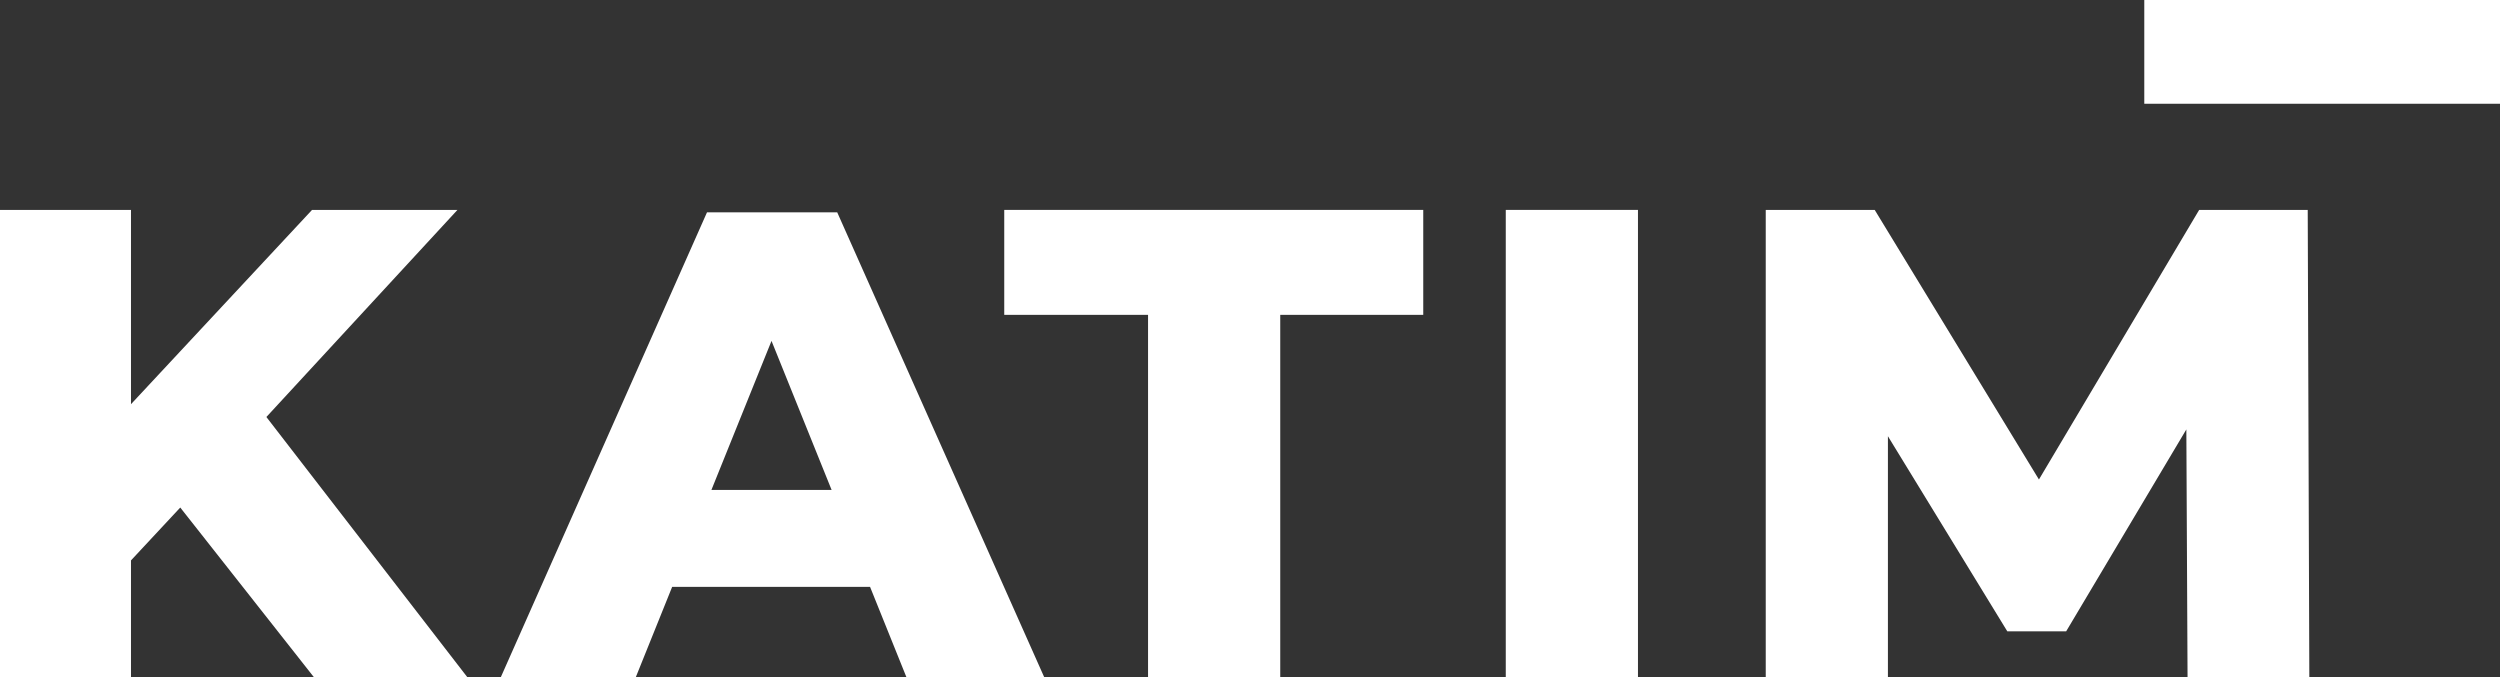
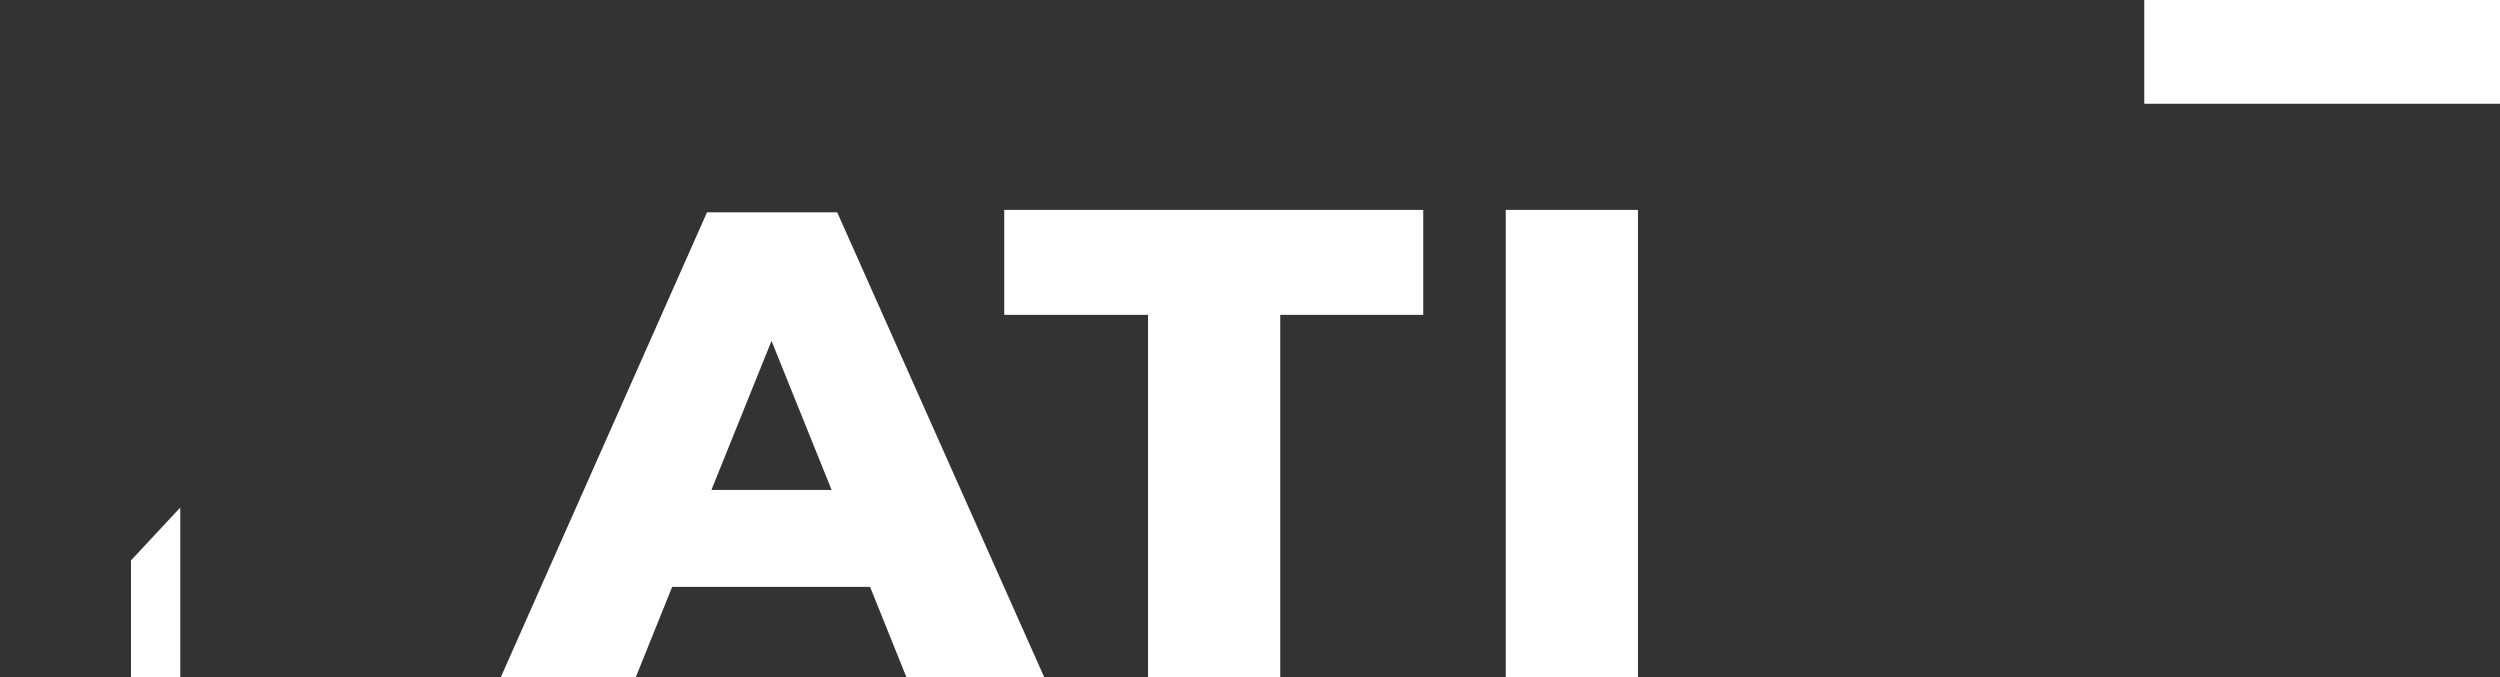
<svg xmlns="http://www.w3.org/2000/svg" id="Layer_2" data-name="Layer 2" viewBox="0 0 624.1 169.1">
  <rect x="0" y="0" width="624.1" height="169.1" fill="#333333" stroke="none" />
  <defs>
    <style>
      .cls-1 {
        fill-rule: evenodd;
      }

      .cls-1, .cls-2 {
        fill: #fff;
      }
    </style>
  </defs>
  <g id="Layer_1-2" data-name="Layer 1">
    <g>
      <path class="cls-2" d="M624.1,0v25.9h-88.8V0h88.8Z" />
-       <path class="cls-2" d="M45,126.7l-12.3,13.2v29.2H0V52.4h32.7v48.5l45.2-48.5h36.3l-47.7,51.7,50.2,65h-38.3l-33.4-42.4Z" />
+       <path class="cls-2" d="M45,126.7l-12.3,13.2v29.2H0h32.7v48.5l45.2-48.5h36.3l-47.7,51.7,50.2,65h-38.3l-33.4-42.4Z" />
      <path class="cls-1" d="M217.2,146.5h-49.4l-9.1,22.6h-33.7l51.5-116.1h32.5l51.7,116.1h-34.4l-9.1-22.6ZM207.6,122.3l-15-37.2-15,37.2h30Z" />
      <path class="cls-2" d="M286.6,78.6h-35.9v-26.2h104.6v26.2h-35.7v90.5h-33v-90.5Z" />
      <path class="cls-2" d="M375.9,52.4h33v116.7h-33V52.4Z" />
-       <path class="cls-2" d="M546.1,169.1l-.3-61.9-30,50.4h-14.7l-29.8-48.7v60.2h-30.5V52.4h27.2l41,67.3,40-67.3h27.1l.4,116.7h-30.4Z" />
    </g>
  </g>
</svg>